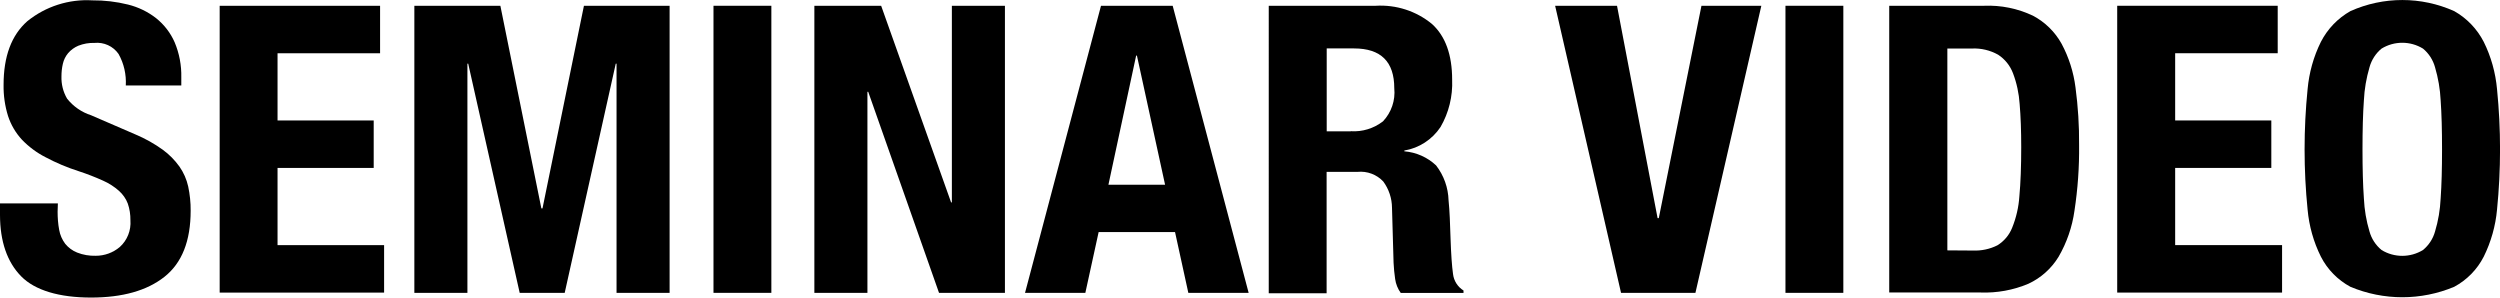
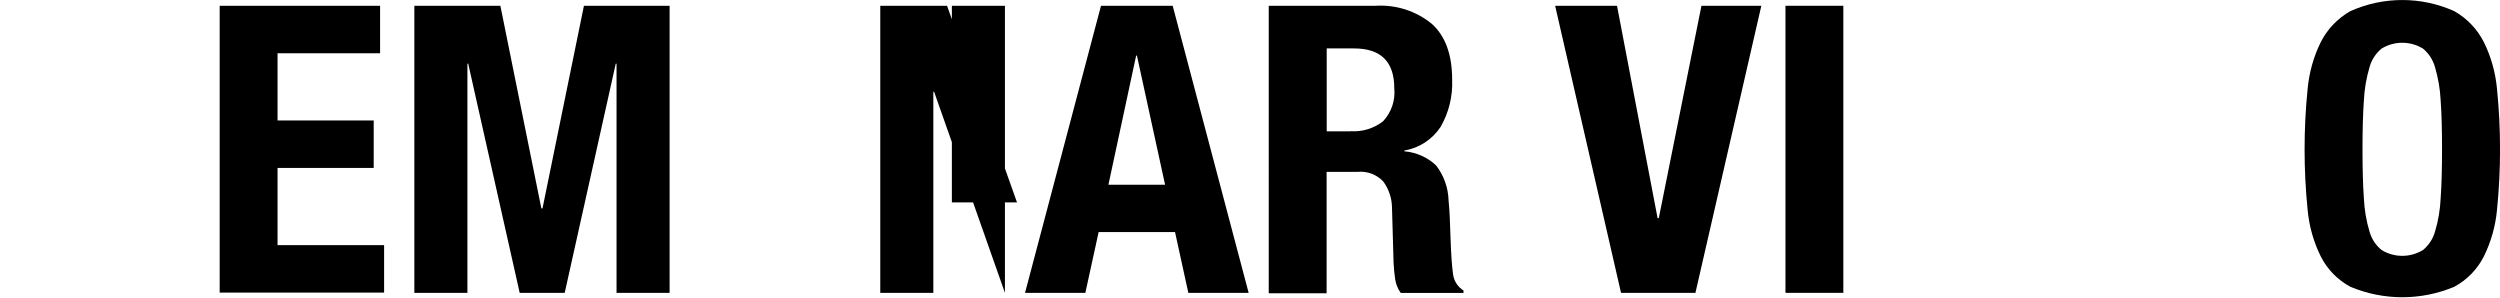
<svg xmlns="http://www.w3.org/2000/svg" id="_レイヤー_1" data-name="レイヤー 1" width="285.99" height="34.04" viewBox="0 0 285.99 34.04">
-   <path d="M6.59,24.21c0,.7.05,1.4.18,2.09.1.58.34,1.12.69,1.59.36.44.83.79,1.36,1,.68.27,1.41.39,2.14.37,1,0,1.97-.35,2.74-1,.86-.77,1.31-1.91,1.22-3.06.01-.65-.09-1.3-.3-1.91-.21-.56-.56-1.05-1-1.45-.54-.48-1.16-.88-1.82-1.17-.91-.41-1.83-.77-2.78-1.08-1.32-.42-2.6-.96-3.82-1.61-1-.51-1.91-1.19-2.69-2-.72-.78-1.26-1.7-1.59-2.71-.36-1.16-.53-2.36-.51-3.57,0-3.25.9-5.67,2.71-7.27C5.22.73,7.88-.12,10.57.04c1.37-.01,2.74.15,4.07.48,1.17.29,2.27.82,3.22,1.56.92.74,1.65,1.68,2.12,2.76.53,1.26.79,2.63.76,4v.94h-6.35c.07-1.26-.21-2.51-.83-3.61-.62-.89-1.68-1.37-2.76-1.26-.63-.02-1.25.09-1.84.32-.45.19-.85.48-1.17.85-.29.35-.5.77-.6,1.22-.11.47-.16.95-.16,1.43-.03.89.19,1.78.64,2.55.71.9,1.67,1.56,2.76,1.91l5.11,2.21c1.09.46,2.12,1.04,3.08,1.73.74.54,1.38,1.19,1.91,1.93.48.69.82,1.46,1,2.28.19.91.29,1.83.28,2.76,0,3.47-1,5.99-3,7.57s-4.8,2.37-8.4,2.37-6.41-.81-8-2.44S.01,27.64,0,24.6v-1.33h6.62l-.03.94Z" />
  <path d="M43.48,6.09h-11.73v7.69h11v5.43h-11v8.83h12.19v5.43h-18.81V.66h18.35v5.43Z" />
  <path d="M57.24.66l4.69,23.18h.13L66.8.66h9.8v32.84h-6.07V7.28h-.09l-5.84,26.22h-5.15l-5.89-26.22h-.09v26.22h-6.07V.66h9.84Z" />
-   <path d="M81.62.66h6.62v32.84h-6.62V.66Z" />
-   <path d="M108.8,23.15h.09V.66h6.07v32.84h-7.54l-8.1-23h-.09v23h-6.07V.66h7.64l8,22.49Z" />
+   <path d="M108.8,23.15h.09V.66h6.07v32.84l-8.1-23h-.09v23h-6.07V.66h7.64l8,22.49Z" />
  <path d="M134.15.66l8.69,32.84h-6.9l-1.52-6.95h-8.74l-1.52,6.95h-6.9L125.95.66h8.2ZM133.28,21.13l-3.22-14.77h-.09l-3.17,14.77h6.48Z" />
  <path d="M157.38.66c2.33-.14,4.64.6,6.44,2.09,1.53,1.39,2.3,3.52,2.3,6.37.08,1.89-.38,3.77-1.33,5.41-.95,1.43-2.45,2.41-4.14,2.69v.09c1.36.11,2.64.68,3.63,1.61.89,1.15,1.39,2.55,1.43,4,.06.61.11,1.28.14,2,.03.72.06,1.53.09,2.42.06,1.75.15,3.08.28,4,.09.78.53,1.48,1.2,1.89v.28h-7.18c-.34-.47-.56-1.02-.64-1.59-.09-.62-.15-1.24-.18-1.86l-.18-6.3c-.01-1.08-.36-2.13-1-3-.75-.8-1.84-1.21-2.94-1.1h-3.54v13.89h-6.62V.66h12.24ZM154.53,15.01c1.32.09,2.63-.32,3.68-1.13.96-1.02,1.43-2.4,1.29-3.79,0-3.03-1.53-4.55-4.6-4.55h-3.13v9.48h2.76Z" />
  <path d="M189.62,24.95h.14l4.88-24.29h6.85l-7.54,32.84h-8.51L177.9.66h7.08l4.64,24.29Z" />
  <path d="M204.25.66h6.62v32.84h-6.62V.66Z" />
-   <path d="M226.98.66c1.92-.08,3.83.31,5.57,1.13,1.39.73,2.53,1.85,3.29,3.22.83,1.55,1.37,3.25,1.59,5,.29,2.18.43,4.38.41,6.58.03,2.52-.15,5.03-.53,7.52-.26,1.86-.88,3.65-1.82,5.27-.82,1.34-2.02,2.42-3.45,3.08-1.73.73-3.6,1.07-5.47,1h-10.45V.66h10.86ZM225.69,28.66c.97.04,1.94-.16,2.81-.6.76-.47,1.35-1.17,1.68-2,.47-1.16.75-2.38.83-3.63.14-1.5.21-3.37.21-5.61,0-1.87-.06-3.51-.18-4.92-.08-1.2-.33-2.39-.76-3.52-.33-.87-.92-1.61-1.7-2.12-.91-.51-1.95-.76-3-.71h-2.81v23.09l2.92.02Z" />
-   <path d="M260.56,6.09h-11.73v7.69h11v5.43h-11v8.83h12.23v5.43h-18.86V.66h18.36v5.43Z" />
  <path d="M263.98,10.2c.17-1.88.68-3.72,1.52-5.41.76-1.48,1.93-2.7,3.38-3.52,3.78-1.69,8.09-1.69,11.87,0,1.45.82,2.62,2.04,3.38,3.52.84,1.69,1.35,3.53,1.52,5.41.46,4.58.46,9.2,0,13.78-.17,1.87-.69,3.7-1.52,5.38-.75,1.47-1.93,2.67-3.38,3.45-3.8,1.59-8.07,1.59-11.87,0-1.45-.78-2.63-1.98-3.38-3.45-.84-1.68-1.35-3.51-1.52-5.38-.46-4.58-.46-9.2,0-13.78ZM270.42,22.71c.06,1.28.27,2.54.64,3.77.23.83.71,1.57,1.38,2.12,1.45.89,3.29.89,4.74,0,.67-.55,1.15-1.29,1.38-2.12.37-1.23.58-2.49.64-3.77.11-1.55.16-3.42.16-5.63s-.05-4.08-.16-5.61c-.06-1.28-.28-2.54-.64-3.77-.23-.84-.71-1.59-1.38-2.14-1.45-.89-3.29-.89-4.74,0-.67.55-1.15,1.3-1.38,2.14-.36,1.23-.58,2.49-.64,3.77-.11,1.53-.16,3.4-.16,5.61s.05,4.09.16,5.64h0Z" />
</svg>